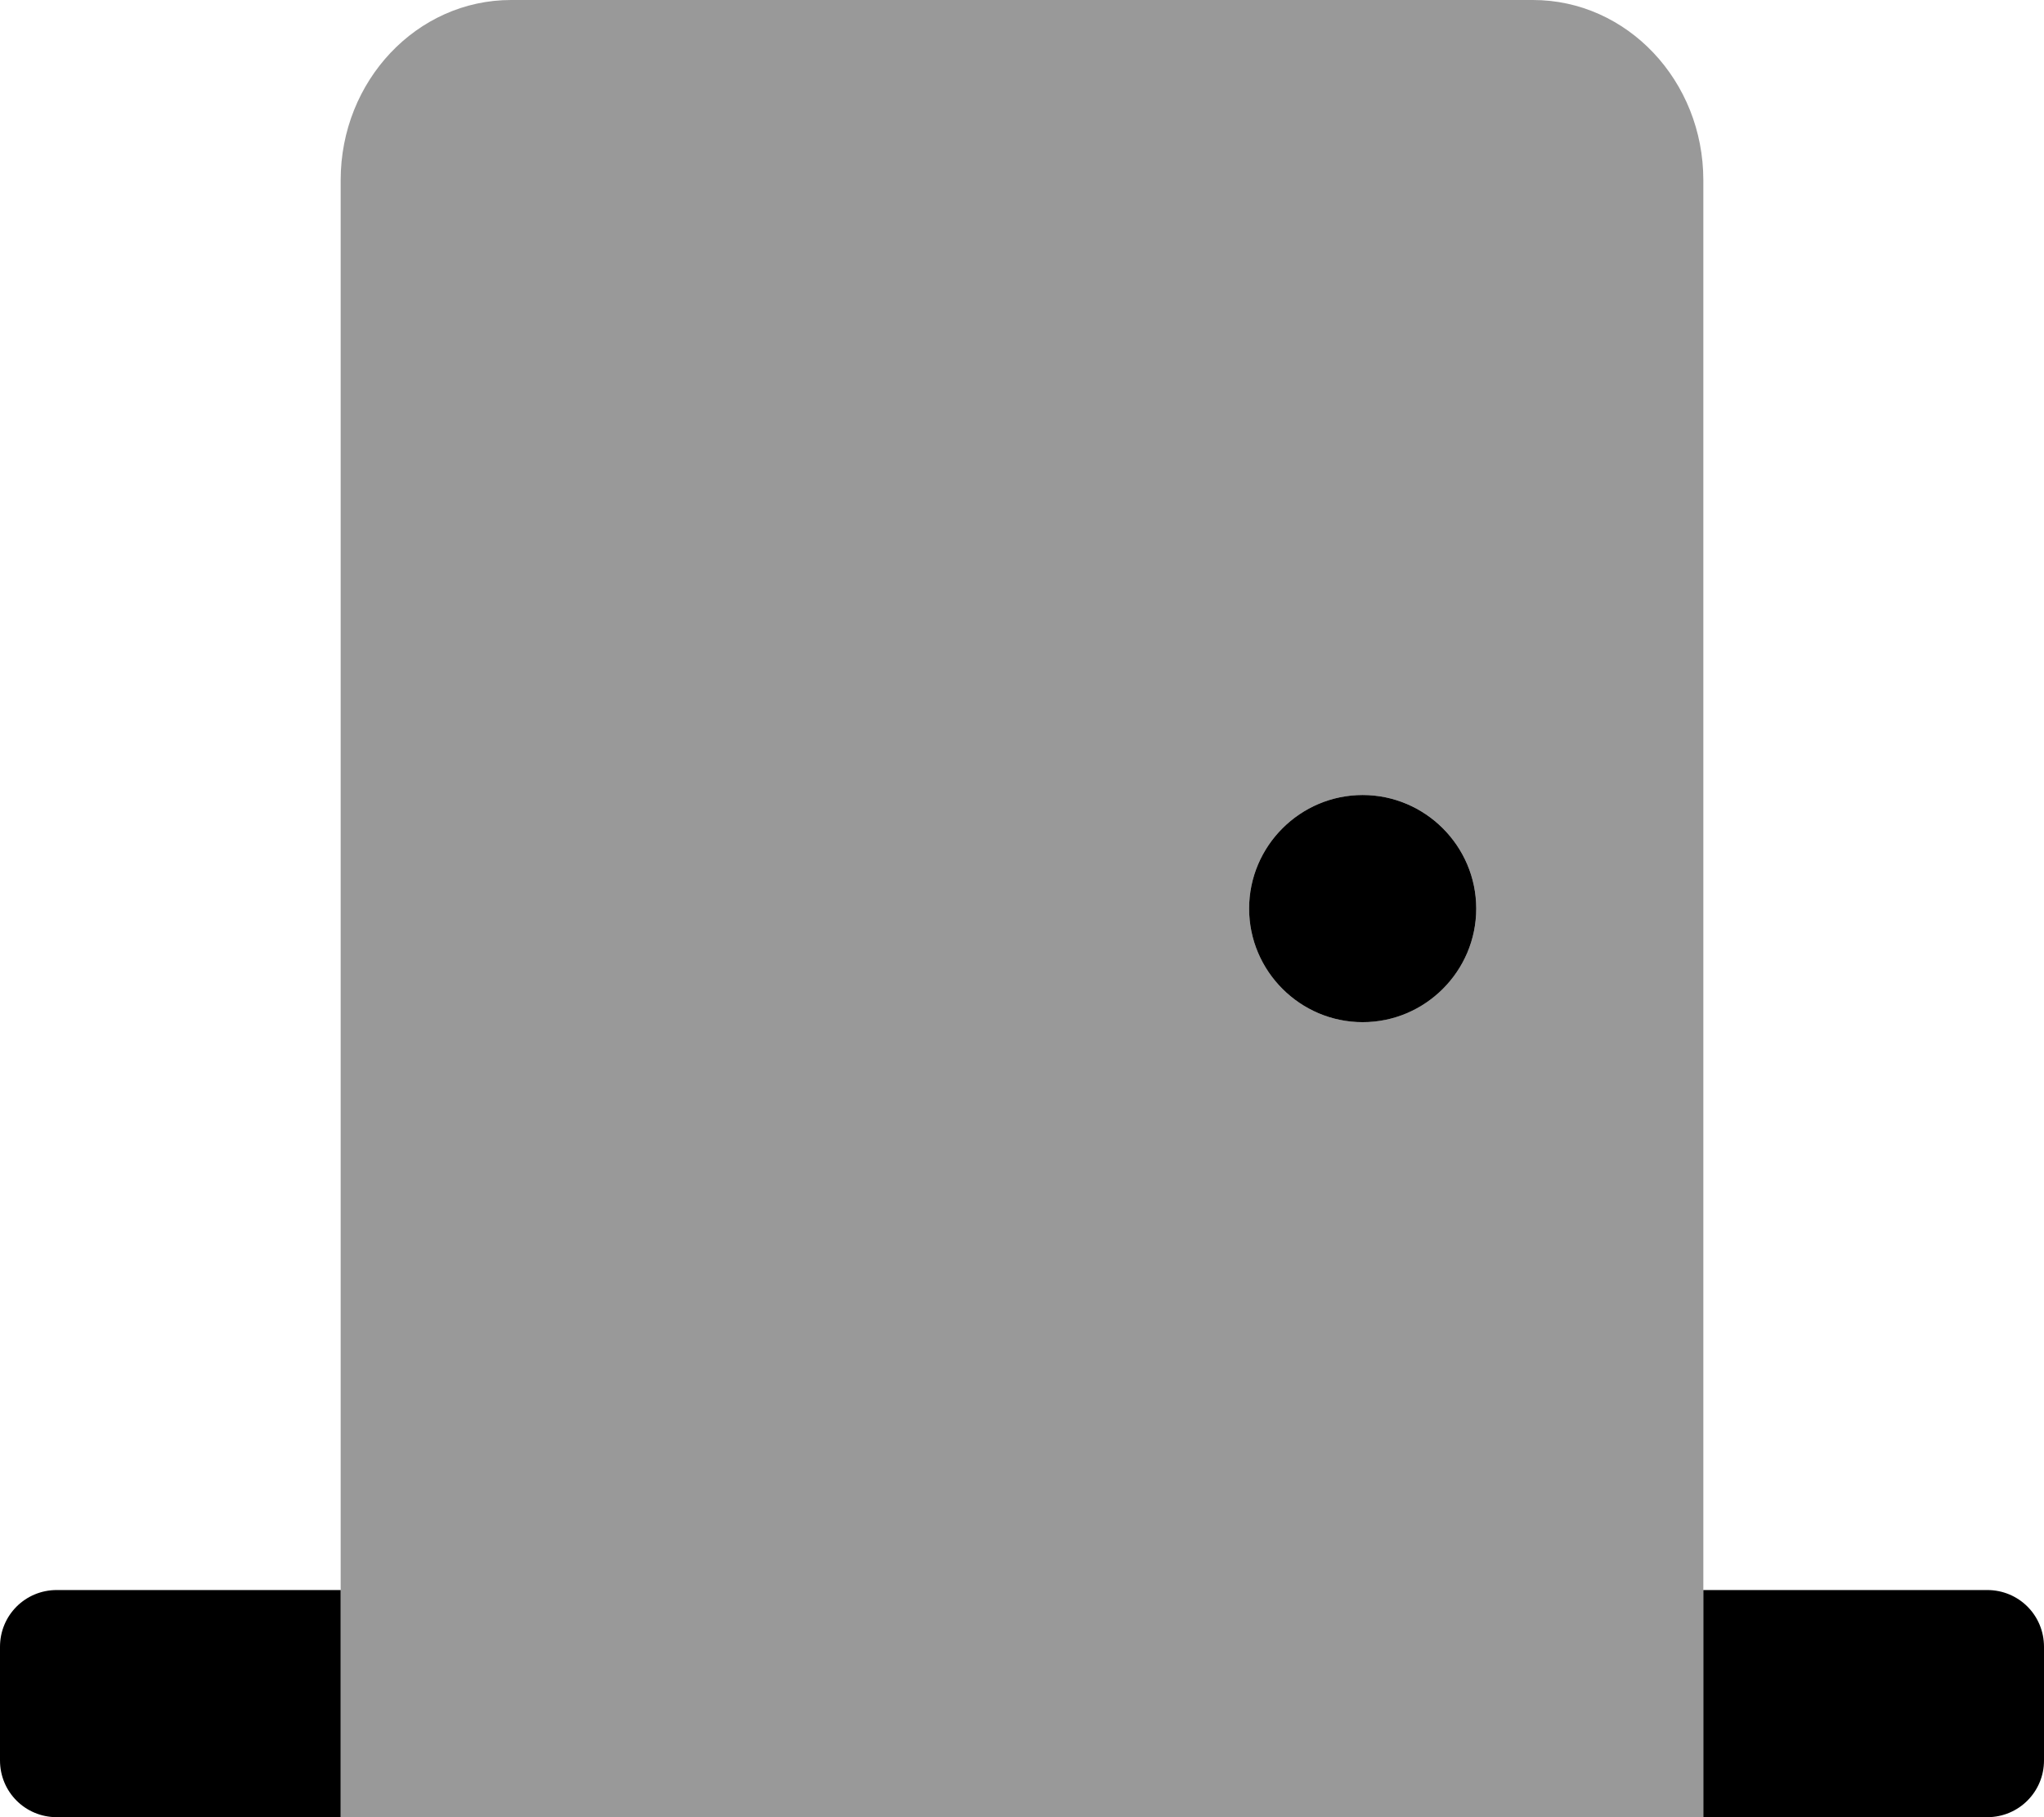
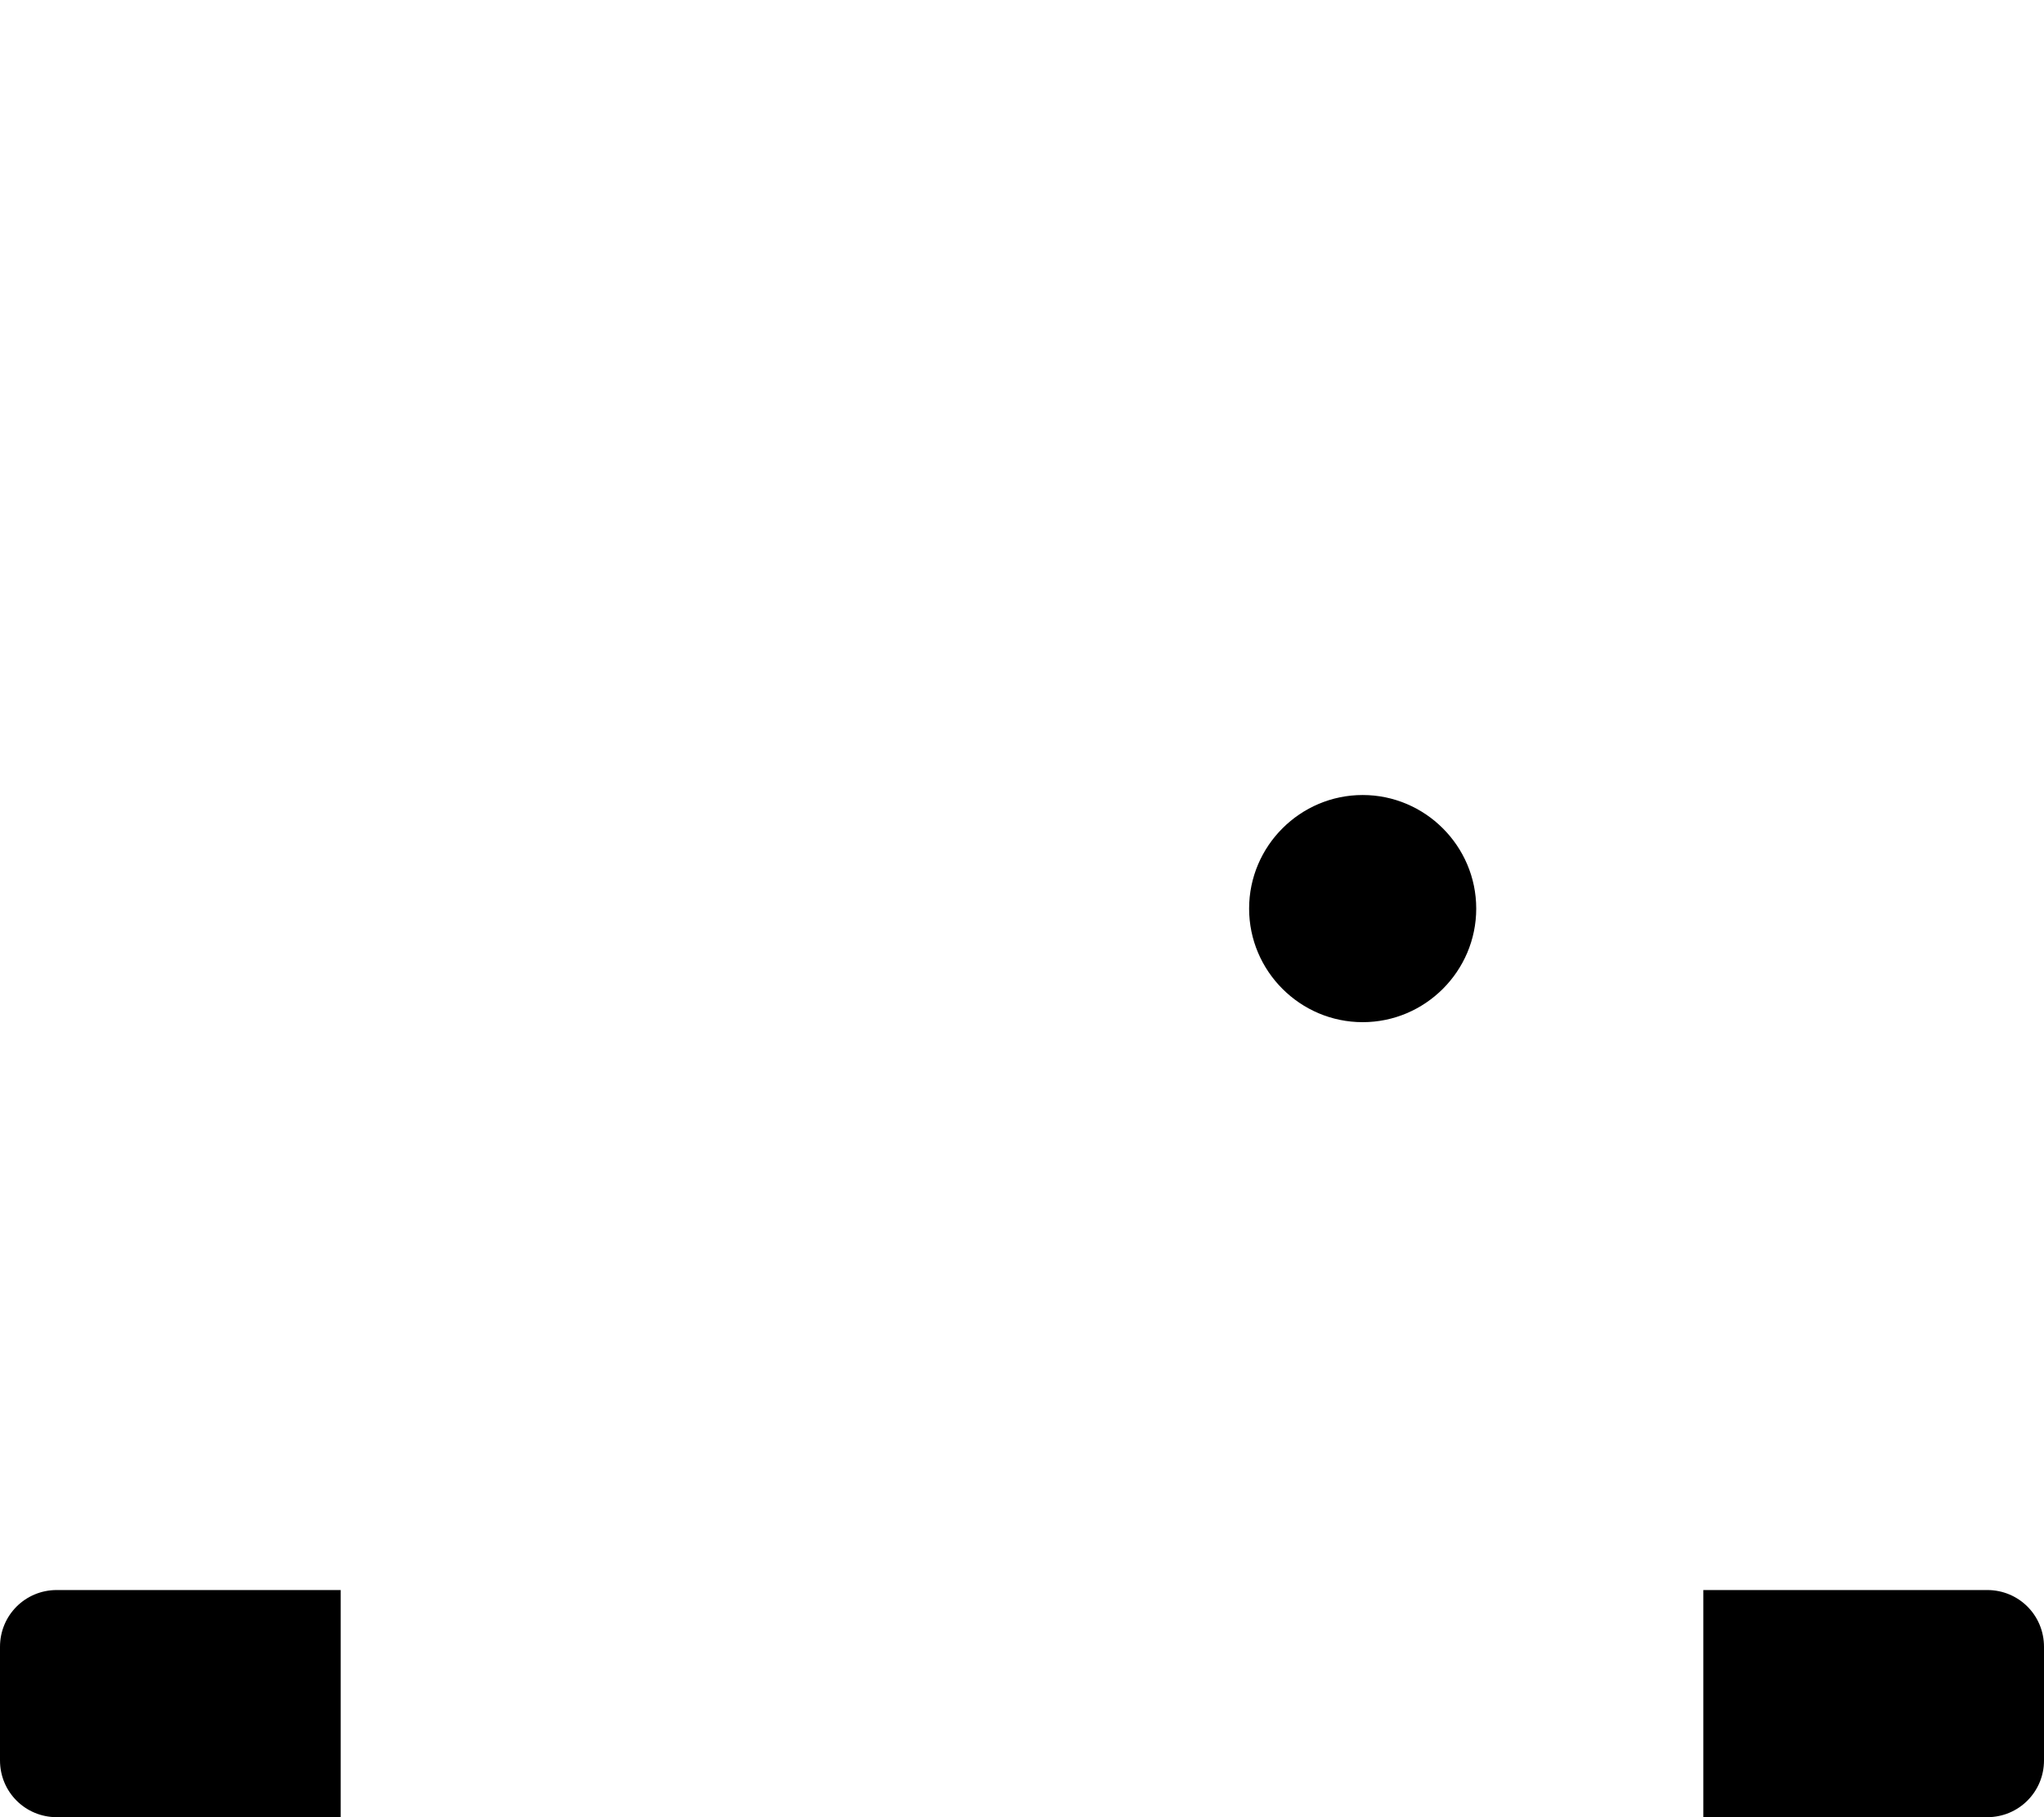
<svg xmlns="http://www.w3.org/2000/svg" viewBox="0 0 576 512">
  <defs>
    <style>.fa-secondary{opacity:.4}</style>
  </defs>
  <path class="fa-primary" d="M0 464v32C0 504.9 7.125 512 16 512H96v-64H16C7.125 448 0 455.1 0 464zM560 448H480v64h80c8.875 0 16-7.125 16-16v-32C576 455.1 568.9 448 560 448zM384 224c-17.62 0-32 14.38-32 32s14.38 32 32 32s32-14.38 32-32S401.6 224 384 224z" />
-   <path class="fa-secondary" d="M432 0h-288C117.5 0 96 22.75 96 50.75V512h384V50.75C480 22.75 458.5 0 432 0zM384 288c-17.62 0-32-14.38-32-32s14.38-32 32-32s32 14.38 32 32S401.6 288 384 288z" />
</svg>